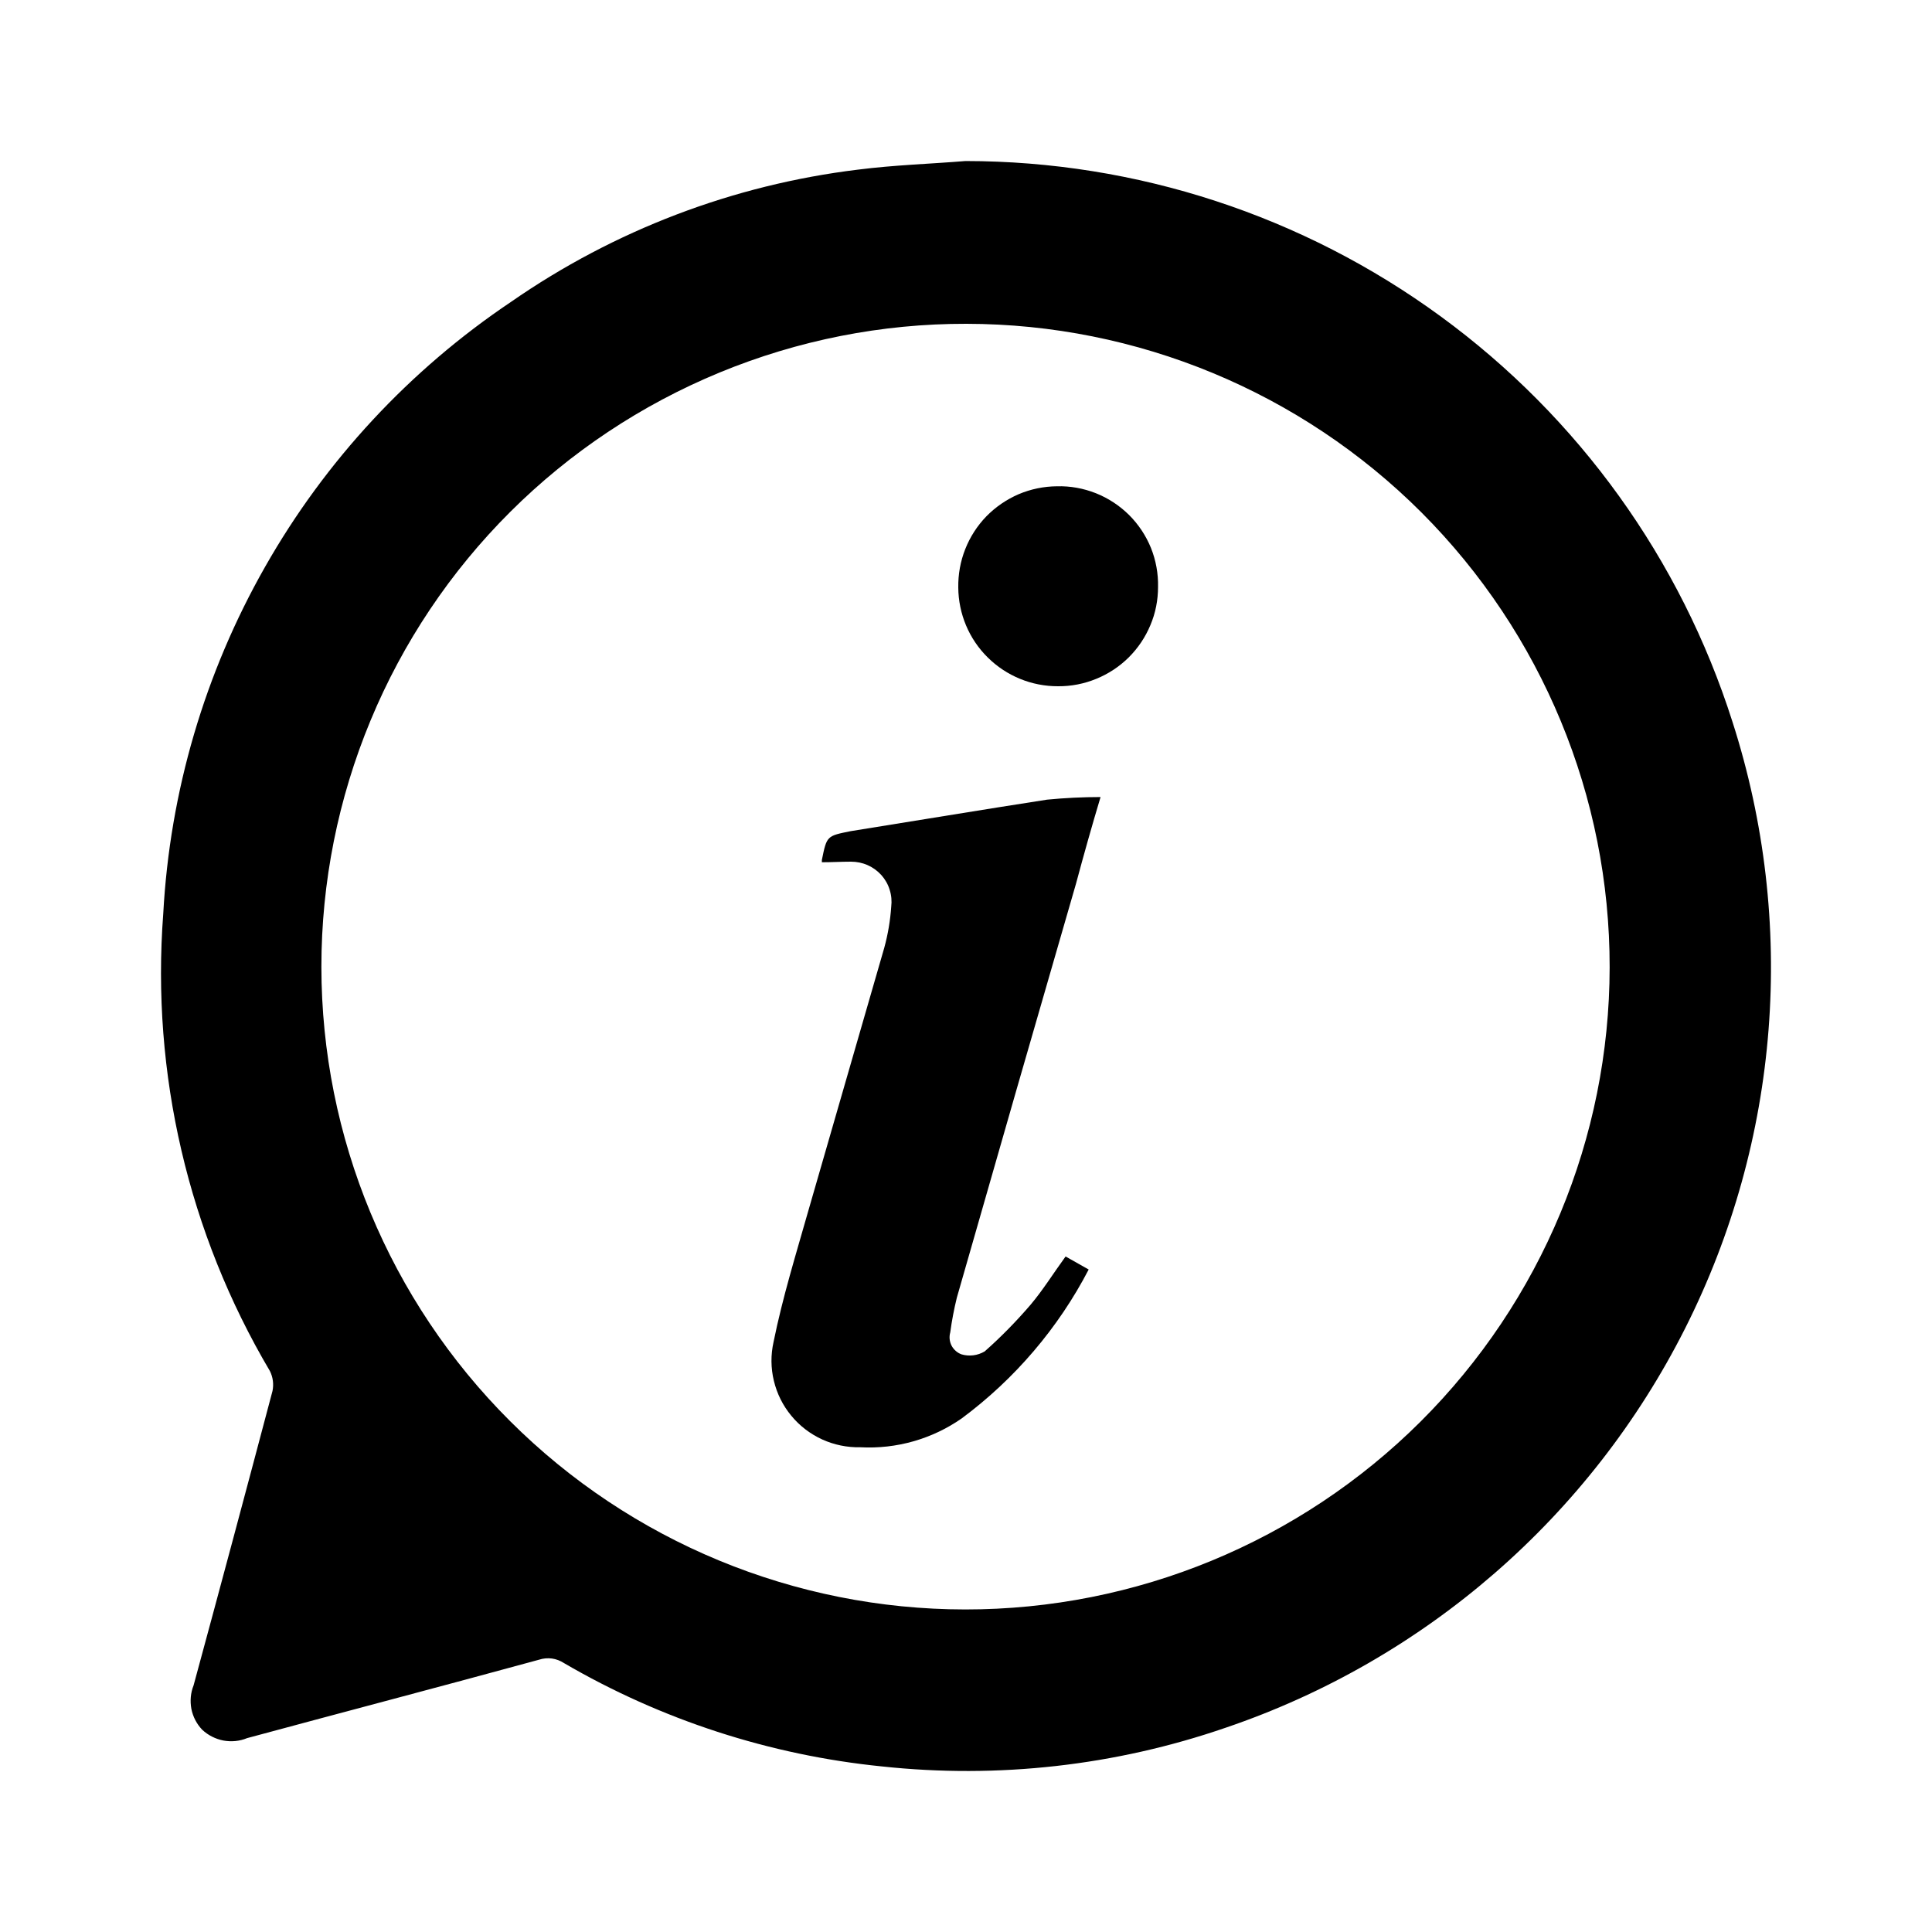
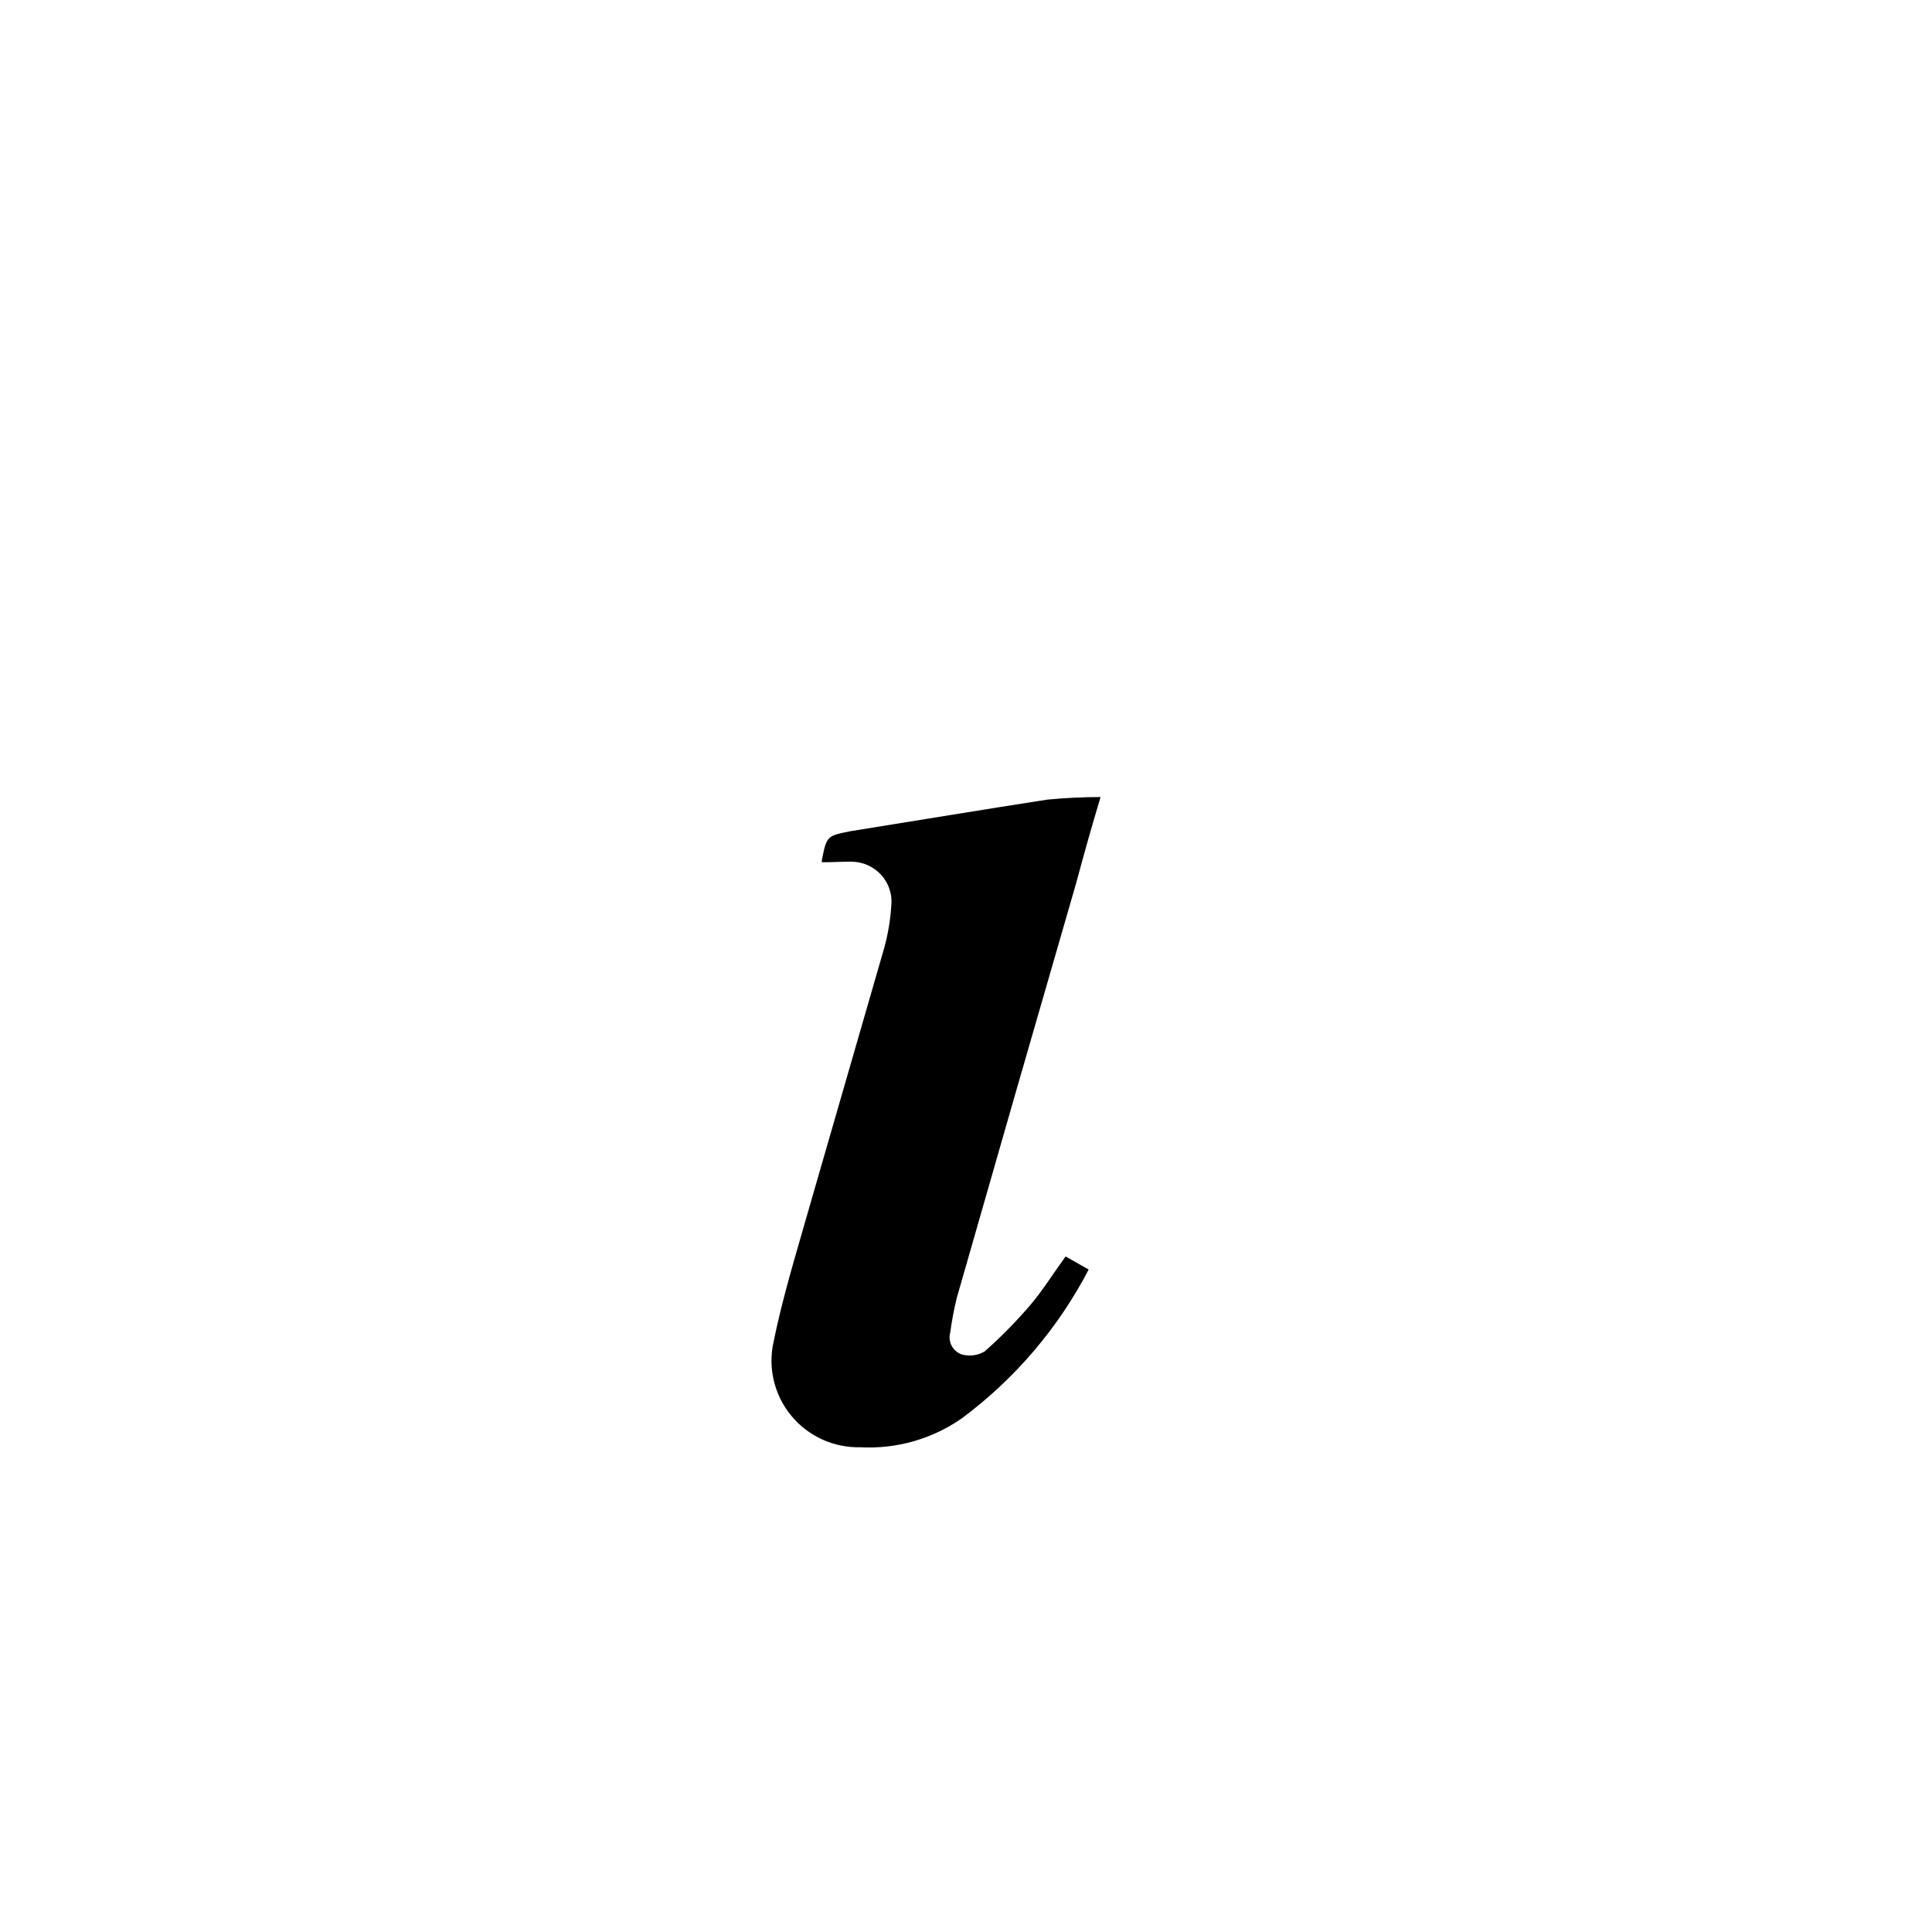
<svg xmlns="http://www.w3.org/2000/svg" width="20" height="20" viewBox="0 0 20 20" fill="none">
-   <path d="M9.995 1.667C11.765 1.668 13.488 2.232 14.915 3.276C16.343 4.32 17.4 5.79 17.935 7.474C18.602 9.55 18.426 11.805 17.444 13.752C16.462 15.699 14.754 17.184 12.686 17.886C11.545 18.279 10.331 18.415 9.13 18.286C7.969 18.169 6.846 17.804 5.838 17.216C5.801 17.192 5.758 17.175 5.714 17.169C5.669 17.163 5.624 17.167 5.581 17.181C4.575 17.456 3.564 17.721 2.558 17.993C2.48 18.025 2.396 18.033 2.313 18.018C2.231 18.002 2.155 17.964 2.094 17.907C2.036 17.847 1.997 17.771 1.981 17.69C1.966 17.608 1.973 17.524 2.004 17.447C2.28 16.431 2.552 15.415 2.821 14.399C2.835 14.329 2.826 14.257 2.794 14.193C1.95 12.765 1.564 11.112 1.69 9.458C1.758 8.196 2.119 6.967 2.744 5.868C3.368 4.769 4.24 3.83 5.29 3.125C6.358 2.383 7.591 1.913 8.882 1.756C9.259 1.708 9.627 1.697 9.995 1.667ZM16.663 10.014C16.665 8.249 15.964 6.556 14.716 5.306C13.467 4.057 11.772 3.354 10.004 3.352C9.128 3.35 8.26 3.522 7.45 3.856C6.64 4.19 5.903 4.68 5.283 5.298C4.663 5.916 4.171 6.65 3.836 7.458C3.5 8.267 3.327 9.133 3.327 10.008C3.328 11.772 4.03 13.464 5.28 14.711C6.53 15.959 8.225 16.66 9.992 16.661C11.76 16.662 13.455 15.962 14.706 14.716C15.957 13.469 16.661 11.778 16.663 10.014Z" fill="black" />
  <path d="M8.508 8.926C8.508 8.911 8.508 8.908 8.508 8.902C8.559 8.651 8.559 8.654 8.807 8.604C9.483 8.496 10.16 8.383 10.839 8.278C11.023 8.26 11.208 8.251 11.393 8.251C11.303 8.55 11.219 8.849 11.139 9.147C10.725 10.575 10.314 12.004 9.905 13.434C9.876 13.553 9.853 13.672 9.837 13.793C9.824 13.838 9.829 13.887 9.85 13.929C9.872 13.971 9.909 14.004 9.953 14.02C9.993 14.032 10.035 14.035 10.076 14.03C10.117 14.025 10.157 14.011 10.193 13.99C10.363 13.84 10.521 13.678 10.669 13.506C10.797 13.354 10.905 13.18 11.031 13.007L11.27 13.142C10.955 13.748 10.505 14.275 9.956 14.683C9.649 14.897 9.28 15.002 8.906 14.982C8.77 14.985 8.634 14.957 8.511 14.901C8.387 14.844 8.277 14.76 8.191 14.655C8.104 14.55 8.043 14.427 8.011 14.294C7.979 14.162 7.978 14.024 8.008 13.891C8.101 13.431 8.241 12.98 8.37 12.526C8.627 11.63 8.894 10.716 9.154 9.811C9.192 9.672 9.216 9.53 9.226 9.386C9.233 9.328 9.228 9.268 9.21 9.212C9.193 9.155 9.163 9.103 9.124 9.059C9.084 9.015 9.036 8.98 8.982 8.956C8.928 8.932 8.869 8.92 8.81 8.92C8.711 8.92 8.61 8.926 8.508 8.926Z" fill="black" />
-   <path d="M11.988 6.076C11.988 6.212 11.962 6.346 11.909 6.471C11.857 6.596 11.781 6.709 11.685 6.805C11.588 6.901 11.474 6.976 11.349 7.027C11.223 7.079 11.089 7.105 10.953 7.104C10.68 7.105 10.419 6.998 10.225 6.806C10.031 6.615 9.922 6.354 9.92 6.082C9.918 5.946 9.942 5.811 9.992 5.685C10.042 5.558 10.116 5.443 10.211 5.345C10.306 5.248 10.42 5.17 10.545 5.116C10.67 5.063 10.805 5.035 10.941 5.034C11.079 5.03 11.216 5.055 11.345 5.106C11.473 5.157 11.59 5.234 11.688 5.331C11.786 5.429 11.863 5.545 11.915 5.673C11.966 5.801 11.991 5.938 11.988 6.076Z" fill="black" />
</svg>